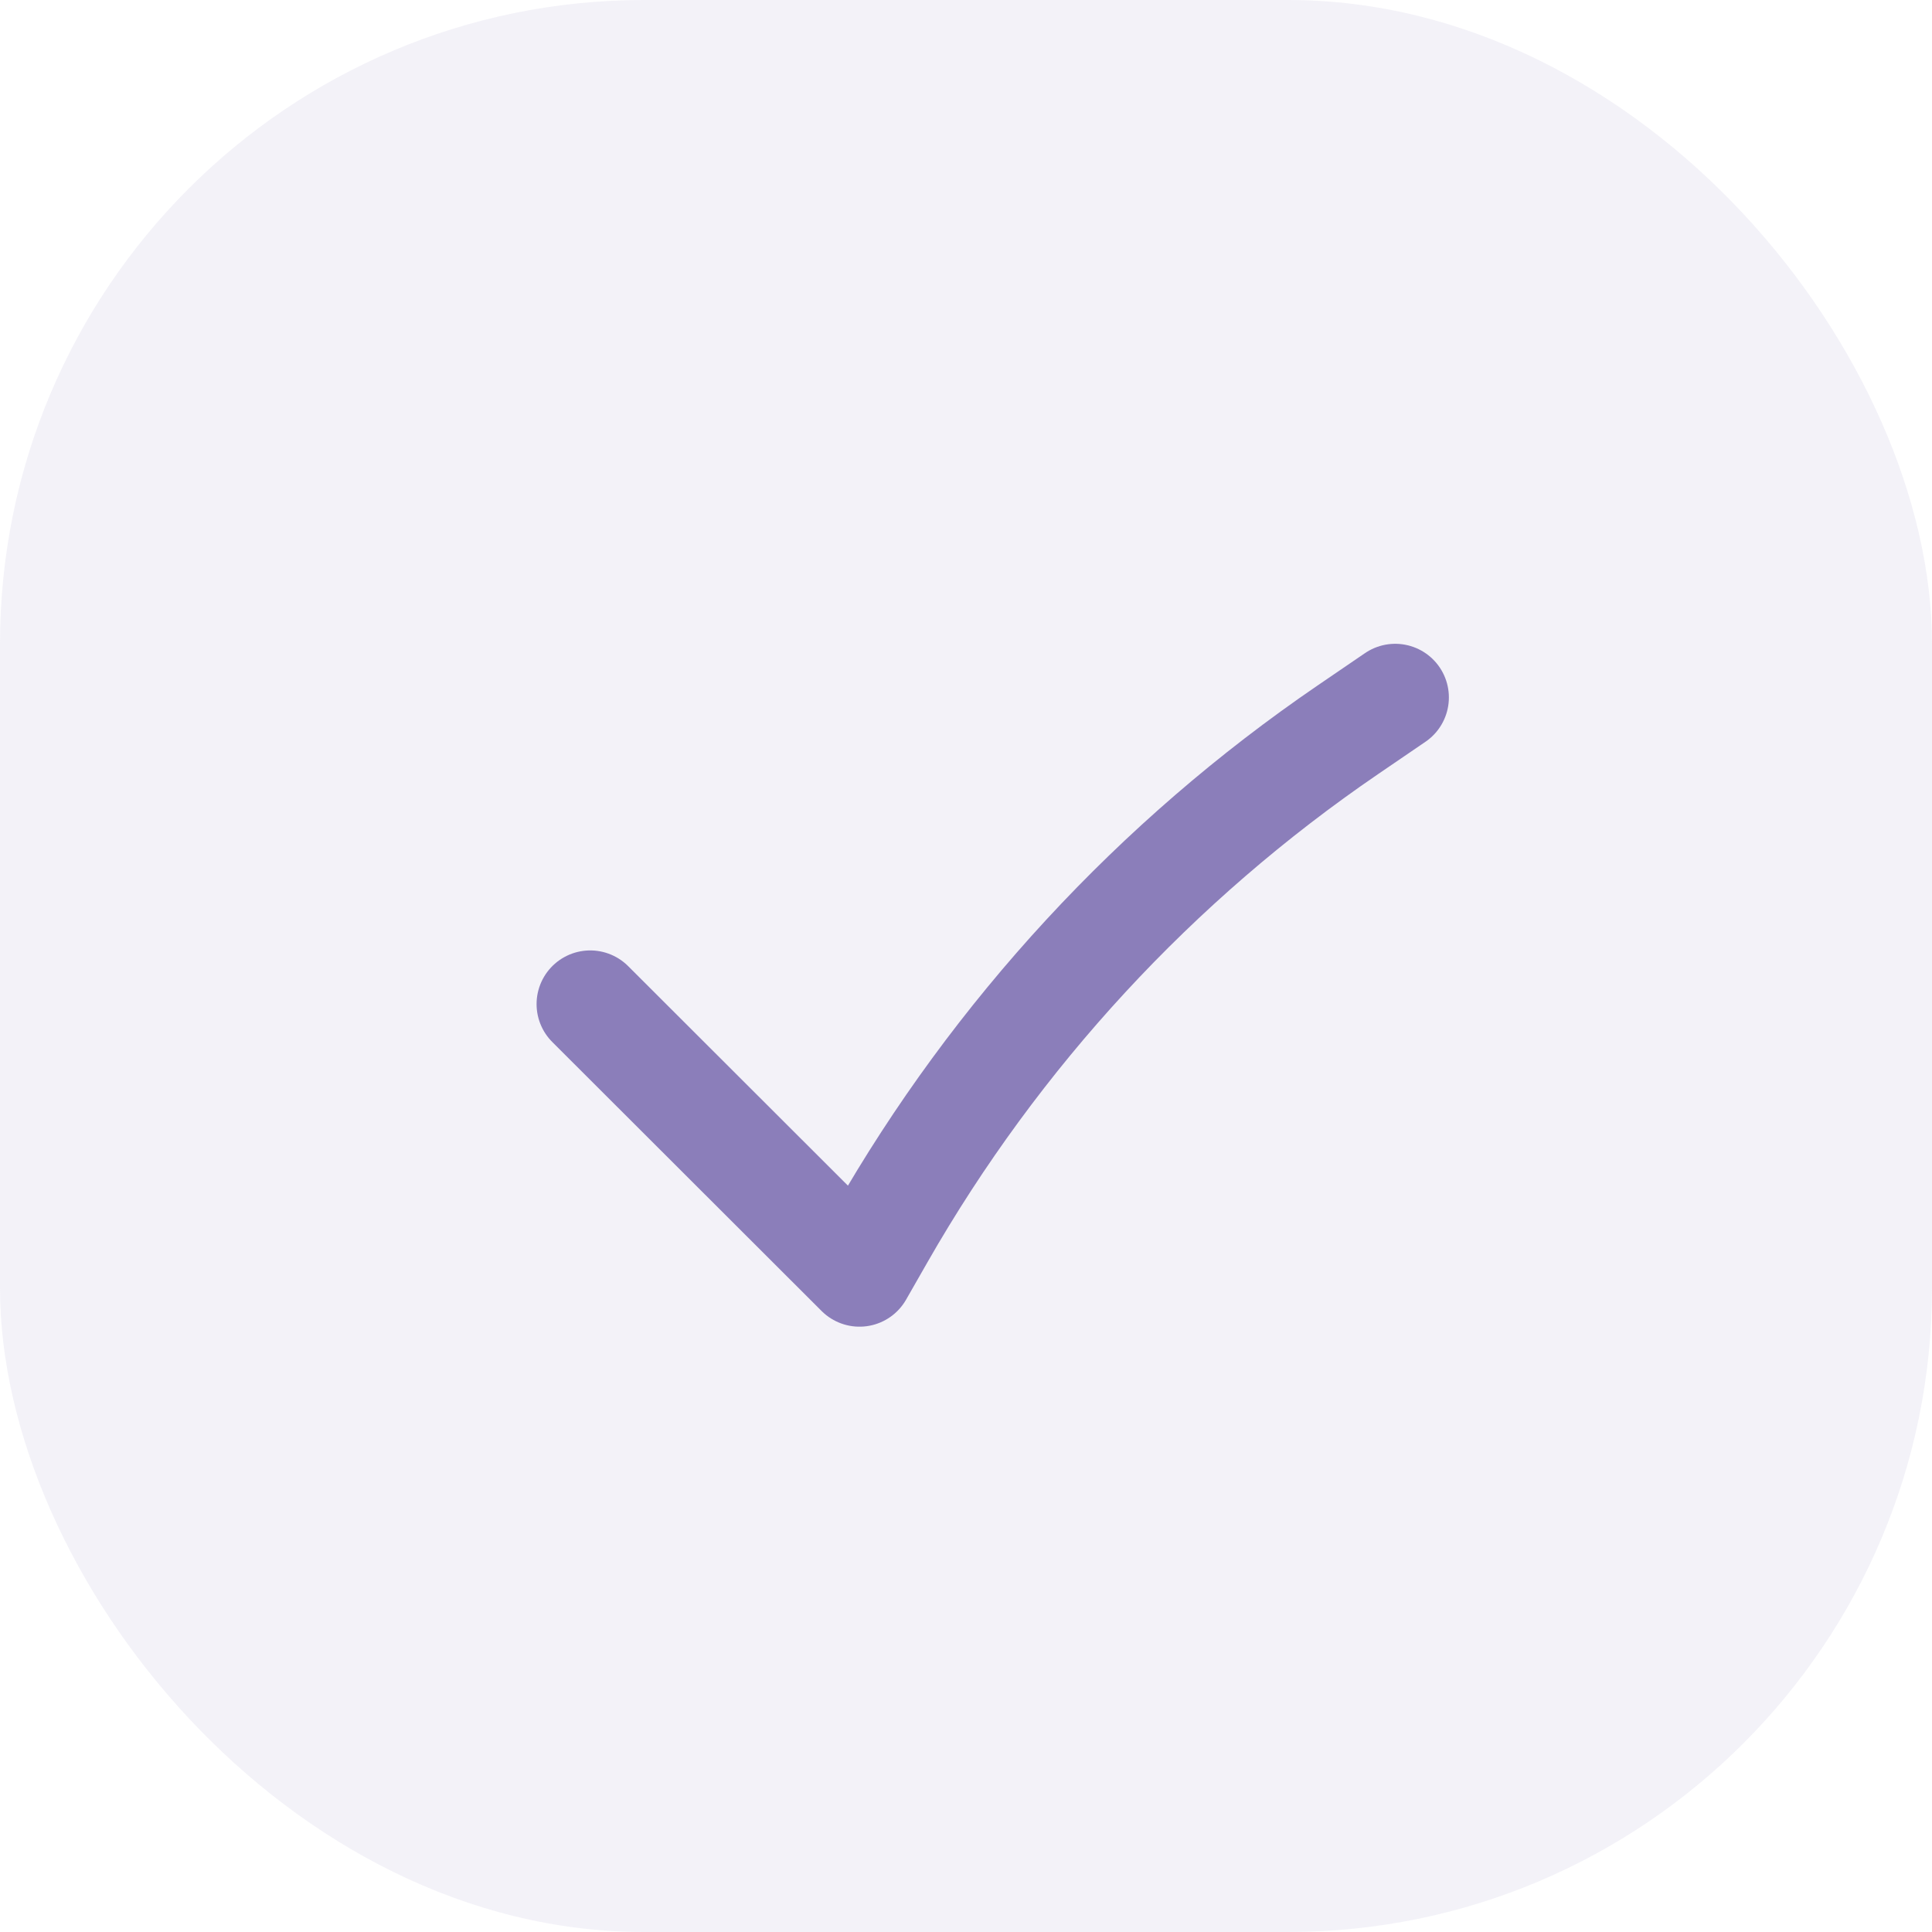
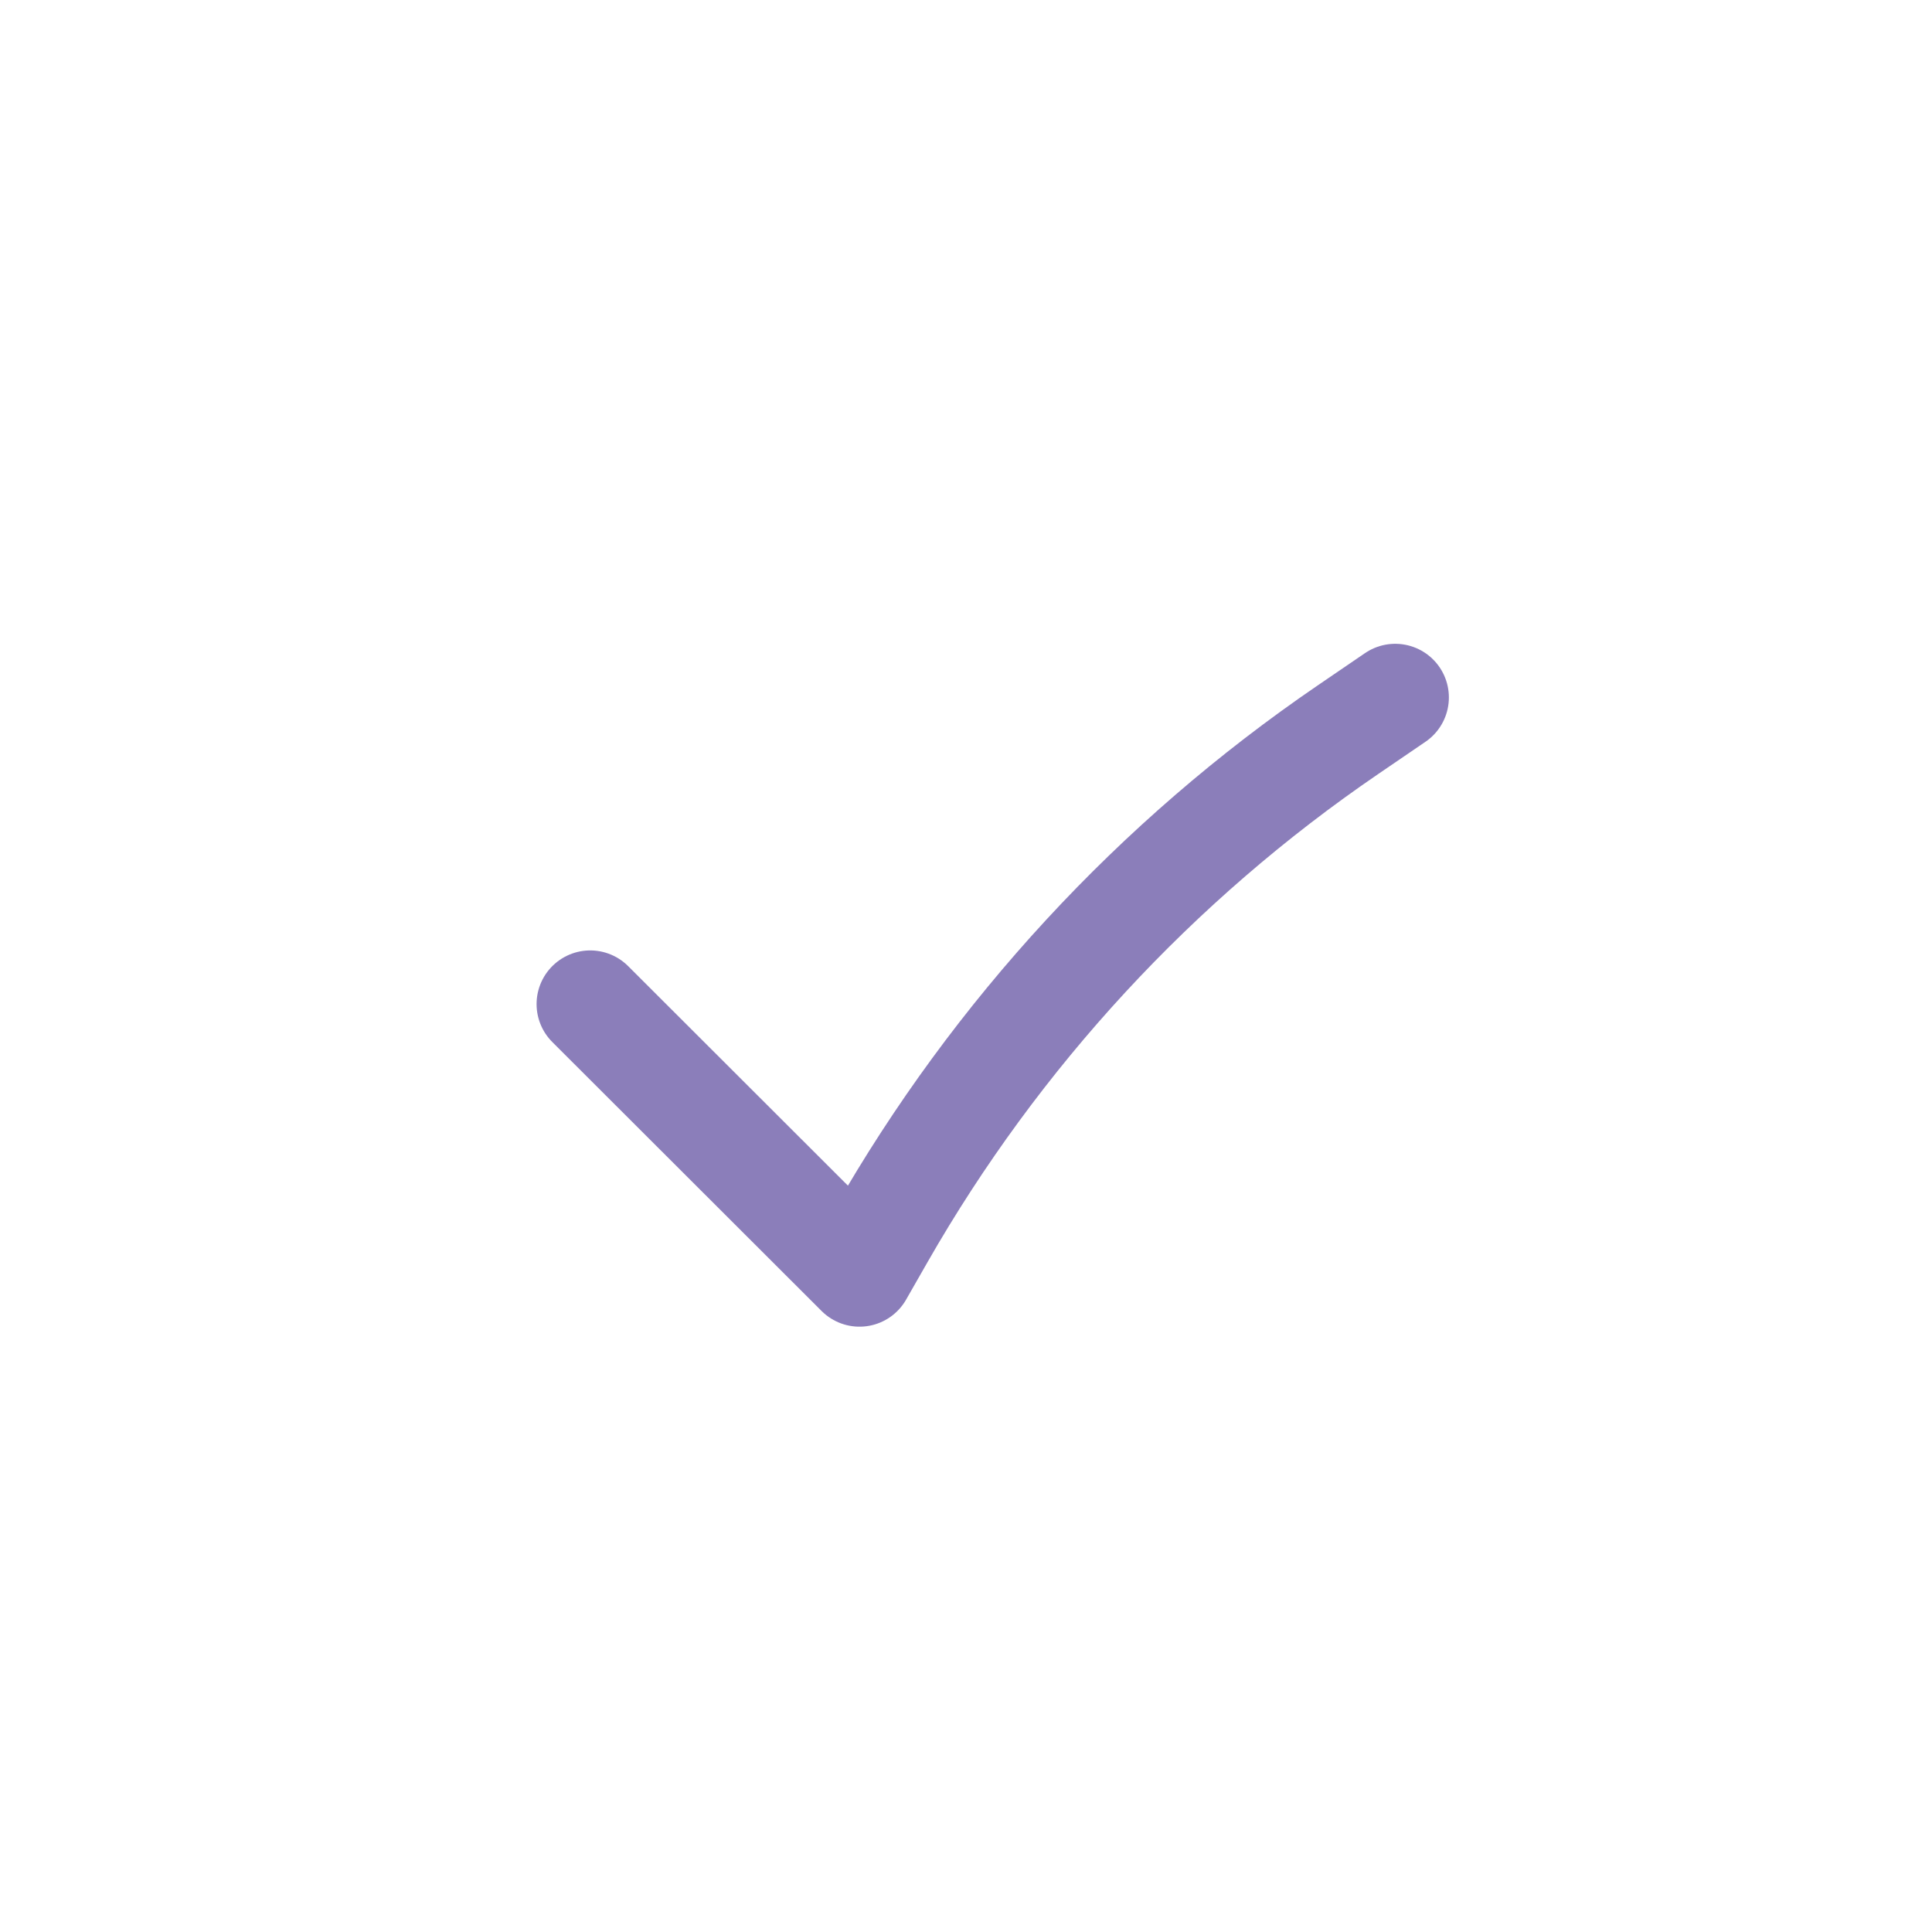
<svg xmlns="http://www.w3.org/2000/svg" width="24" height="24" viewBox="0 0 24 24" fill="none">
-   <rect width="24" height="24" rx="8" fill="#8B7EBA" fill-opacity="0.1" />
  <path d="M7.332 12.473L10.677 15.814L10.944 15.347C12.377 12.841 14.359 10.694 16.743 9.066L17.332 8.664" stroke="#8B7EBA" stroke-width="1.333" stroke-linecap="round" stroke-linejoin="round" />
</svg>